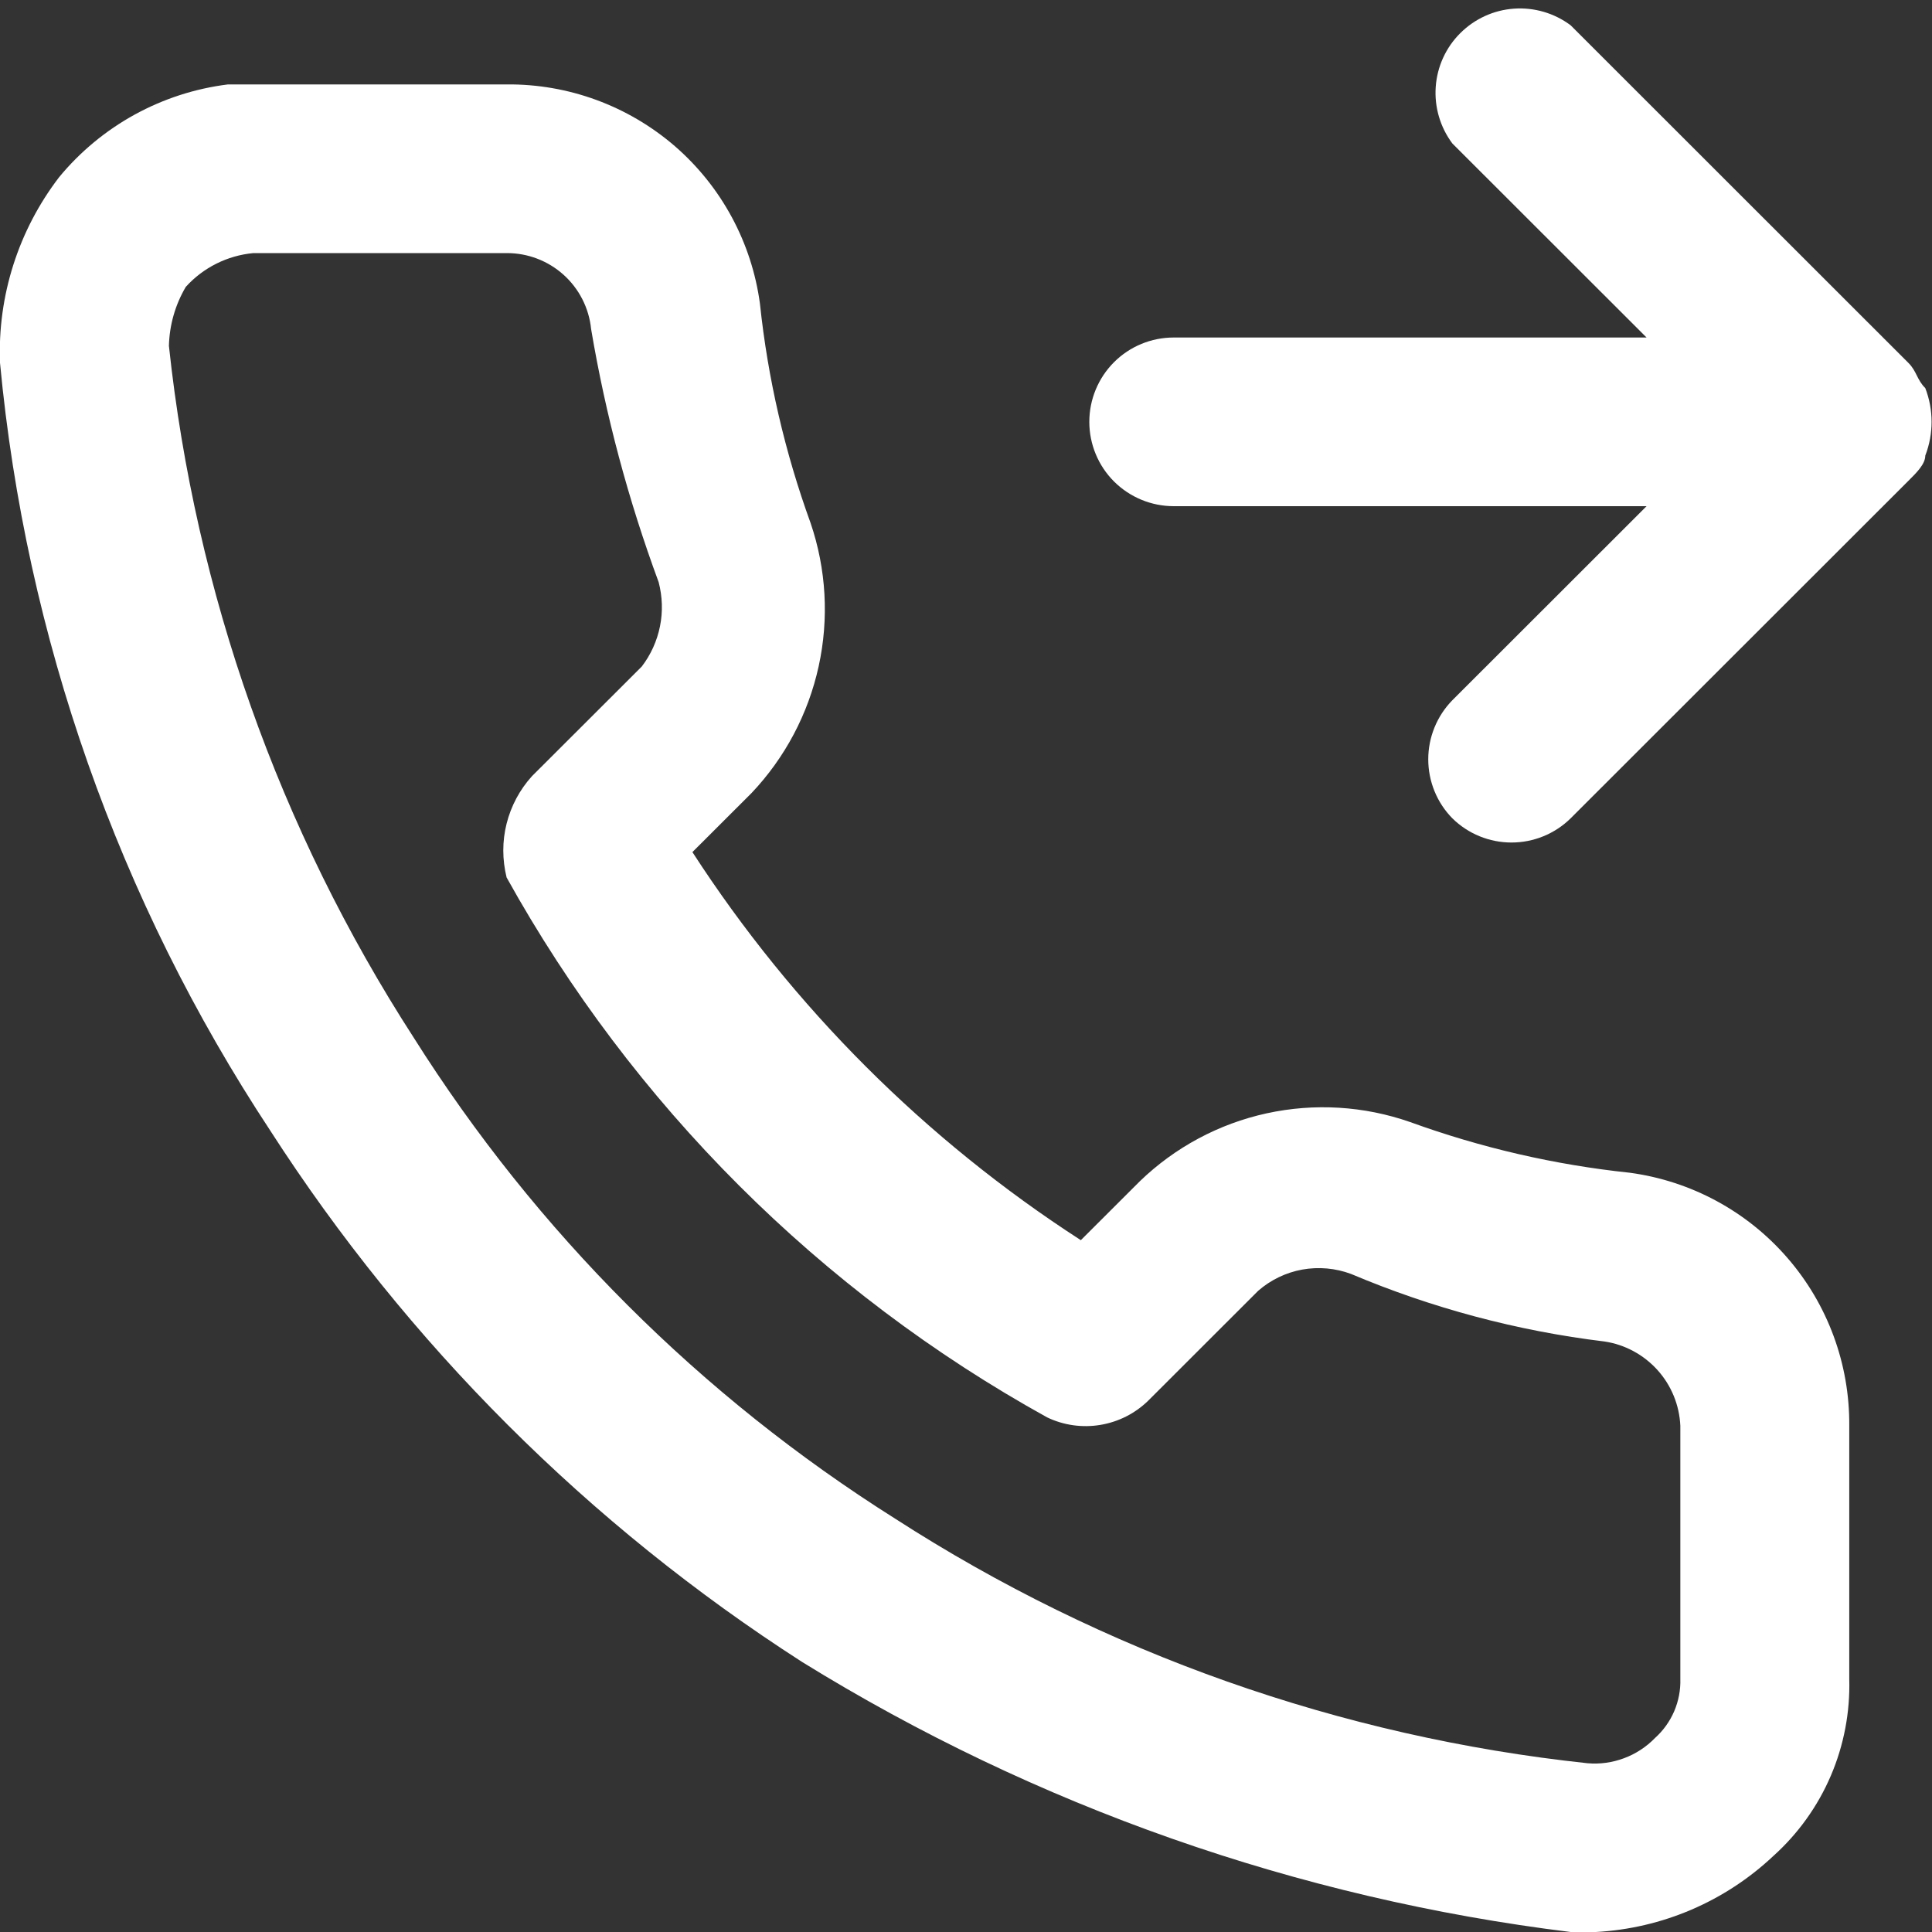
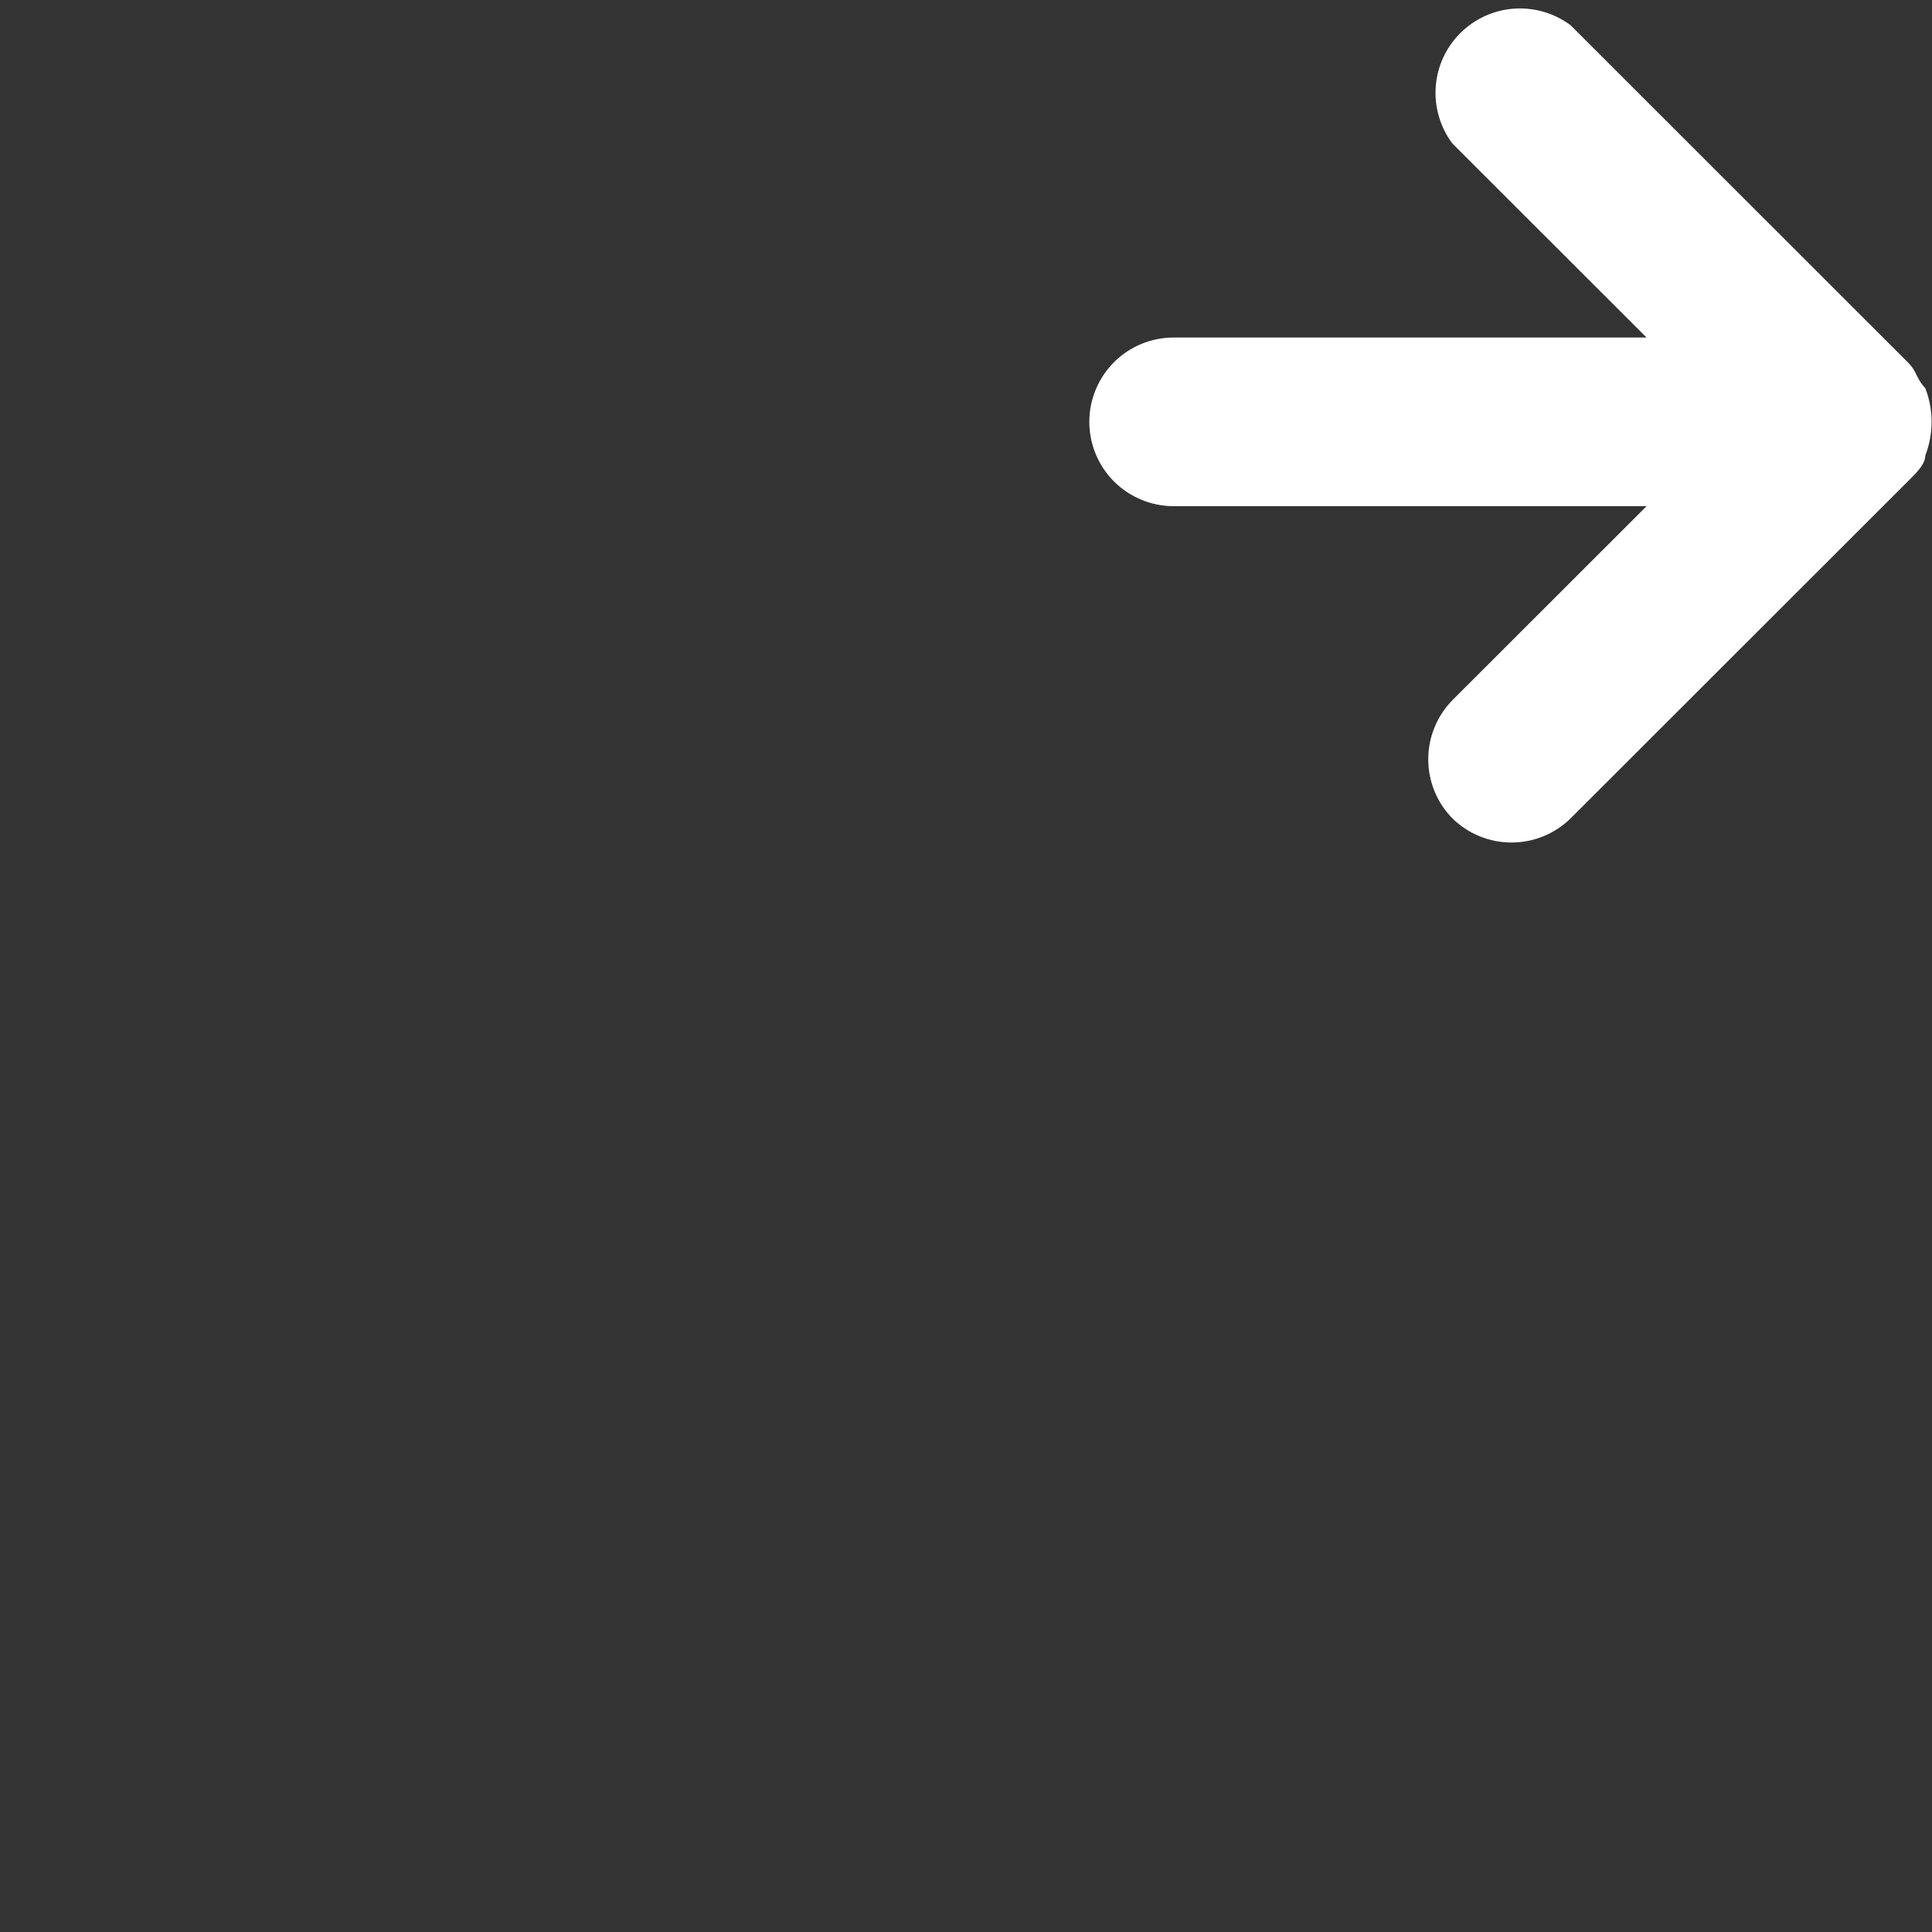
<svg xmlns="http://www.w3.org/2000/svg" width="23" height="23" viewBox="0 0 23 23" fill="none">
  <rect x="0" y="0" width="23" height="23" fill="#333333" stroke="none" />
  <g clip-path="url(#clip0_570_15842)">
    <path d="M22.92 5.424C23.02 5.165 23.02 4.879 22.92 4.62C22.819 4.52 22.819 4.419 22.718 4.319L18.698 0.301C18.504 0.156 18.265 0.086 18.023 0.103C17.782 0.12 17.555 0.224 17.384 0.395C17.212 0.566 17.109 0.793 17.092 1.034C17.075 1.275 17.145 1.514 17.29 1.708L19.602 4.018H13.973C13.706 4.018 13.451 4.123 13.262 4.312C13.074 4.5 12.968 4.756 12.968 5.022C12.968 5.288 13.074 5.544 13.262 5.732C13.451 5.92 13.706 6.026 13.973 6.026H19.602L17.29 8.336C17.106 8.524 17.003 8.777 17.003 9.039C17.003 9.302 17.106 9.555 17.29 9.742C17.478 9.927 17.731 10.03 17.994 10.03C18.257 10.03 18.51 9.927 18.698 9.742L22.718 5.725C22.819 5.625 22.92 5.524 22.92 5.424Z" fill="white" />
-     <path d="M18.999 23H18.698C15.452 22.601 12.331 21.505 9.55 19.786C7.01 18.154 4.851 15.996 3.217 13.459C1.411 10.721 0.307 7.583 1.90011e-05 4.319C-0.03 3.523 0.219 2.742 0.704 2.109C1.208 1.498 1.927 1.103 2.714 1.005H6.031C6.766 0.998 7.478 1.26 8.034 1.74C8.589 2.221 8.949 2.888 9.047 3.616C9.141 4.508 9.344 5.384 9.65 6.227C9.837 6.776 9.87 7.366 9.746 7.932C9.622 8.498 9.346 9.02 8.947 9.441L8.243 10.144C9.44 11.993 11.016 13.568 12.867 14.764L13.571 14.061C13.989 13.658 14.511 13.378 15.079 13.254C15.648 13.13 16.239 13.166 16.788 13.358C17.631 13.664 18.509 13.867 19.401 13.961C20.13 14.059 20.797 14.419 21.278 14.974C21.759 15.528 22.021 16.24 22.015 16.974V19.987C22.026 20.383 21.951 20.777 21.795 21.141C21.639 21.505 21.405 21.831 21.11 22.096C20.535 22.637 19.788 22.957 18.999 23ZM6.031 3.013H3.016C2.707 3.042 2.42 3.185 2.212 3.415C2.086 3.628 2.017 3.87 2.011 4.118C2.325 7.053 3.323 9.874 4.926 12.354C6.384 14.665 8.342 16.621 10.656 18.079C13.138 19.68 15.961 20.677 18.899 20.991C19.047 21.004 19.195 20.983 19.334 20.931C19.474 20.879 19.599 20.797 19.703 20.69C19.801 20.602 19.879 20.493 19.931 20.372C19.983 20.25 20.008 20.119 20.004 19.987V16.974C19.993 16.728 19.897 16.493 19.732 16.31C19.567 16.127 19.343 16.006 19.1 15.97C18.062 15.844 17.047 15.573 16.084 15.166C15.899 15.097 15.698 15.079 15.503 15.114C15.309 15.149 15.127 15.237 14.978 15.367L13.671 16.673C13.515 16.826 13.316 16.927 13.1 16.963C12.884 16.999 12.662 16.968 12.465 16.873C9.76 15.376 7.531 13.148 6.031 10.446C5.979 10.235 5.978 10.015 6.031 9.805C6.084 9.595 6.187 9.401 6.333 9.24L7.64 7.935C7.748 7.794 7.822 7.63 7.857 7.456C7.892 7.282 7.886 7.102 7.841 6.93C7.48 5.953 7.21 4.944 7.037 3.917C7.012 3.669 6.895 3.438 6.709 3.271C6.523 3.104 6.282 3.012 6.031 3.013Z" fill="white" />
  </g>
  <defs>
    <clipPath id="clip0_570_15842">
      <rect width="23" height="23" fill="white" />
    </clipPath>
  </defs>
</svg>